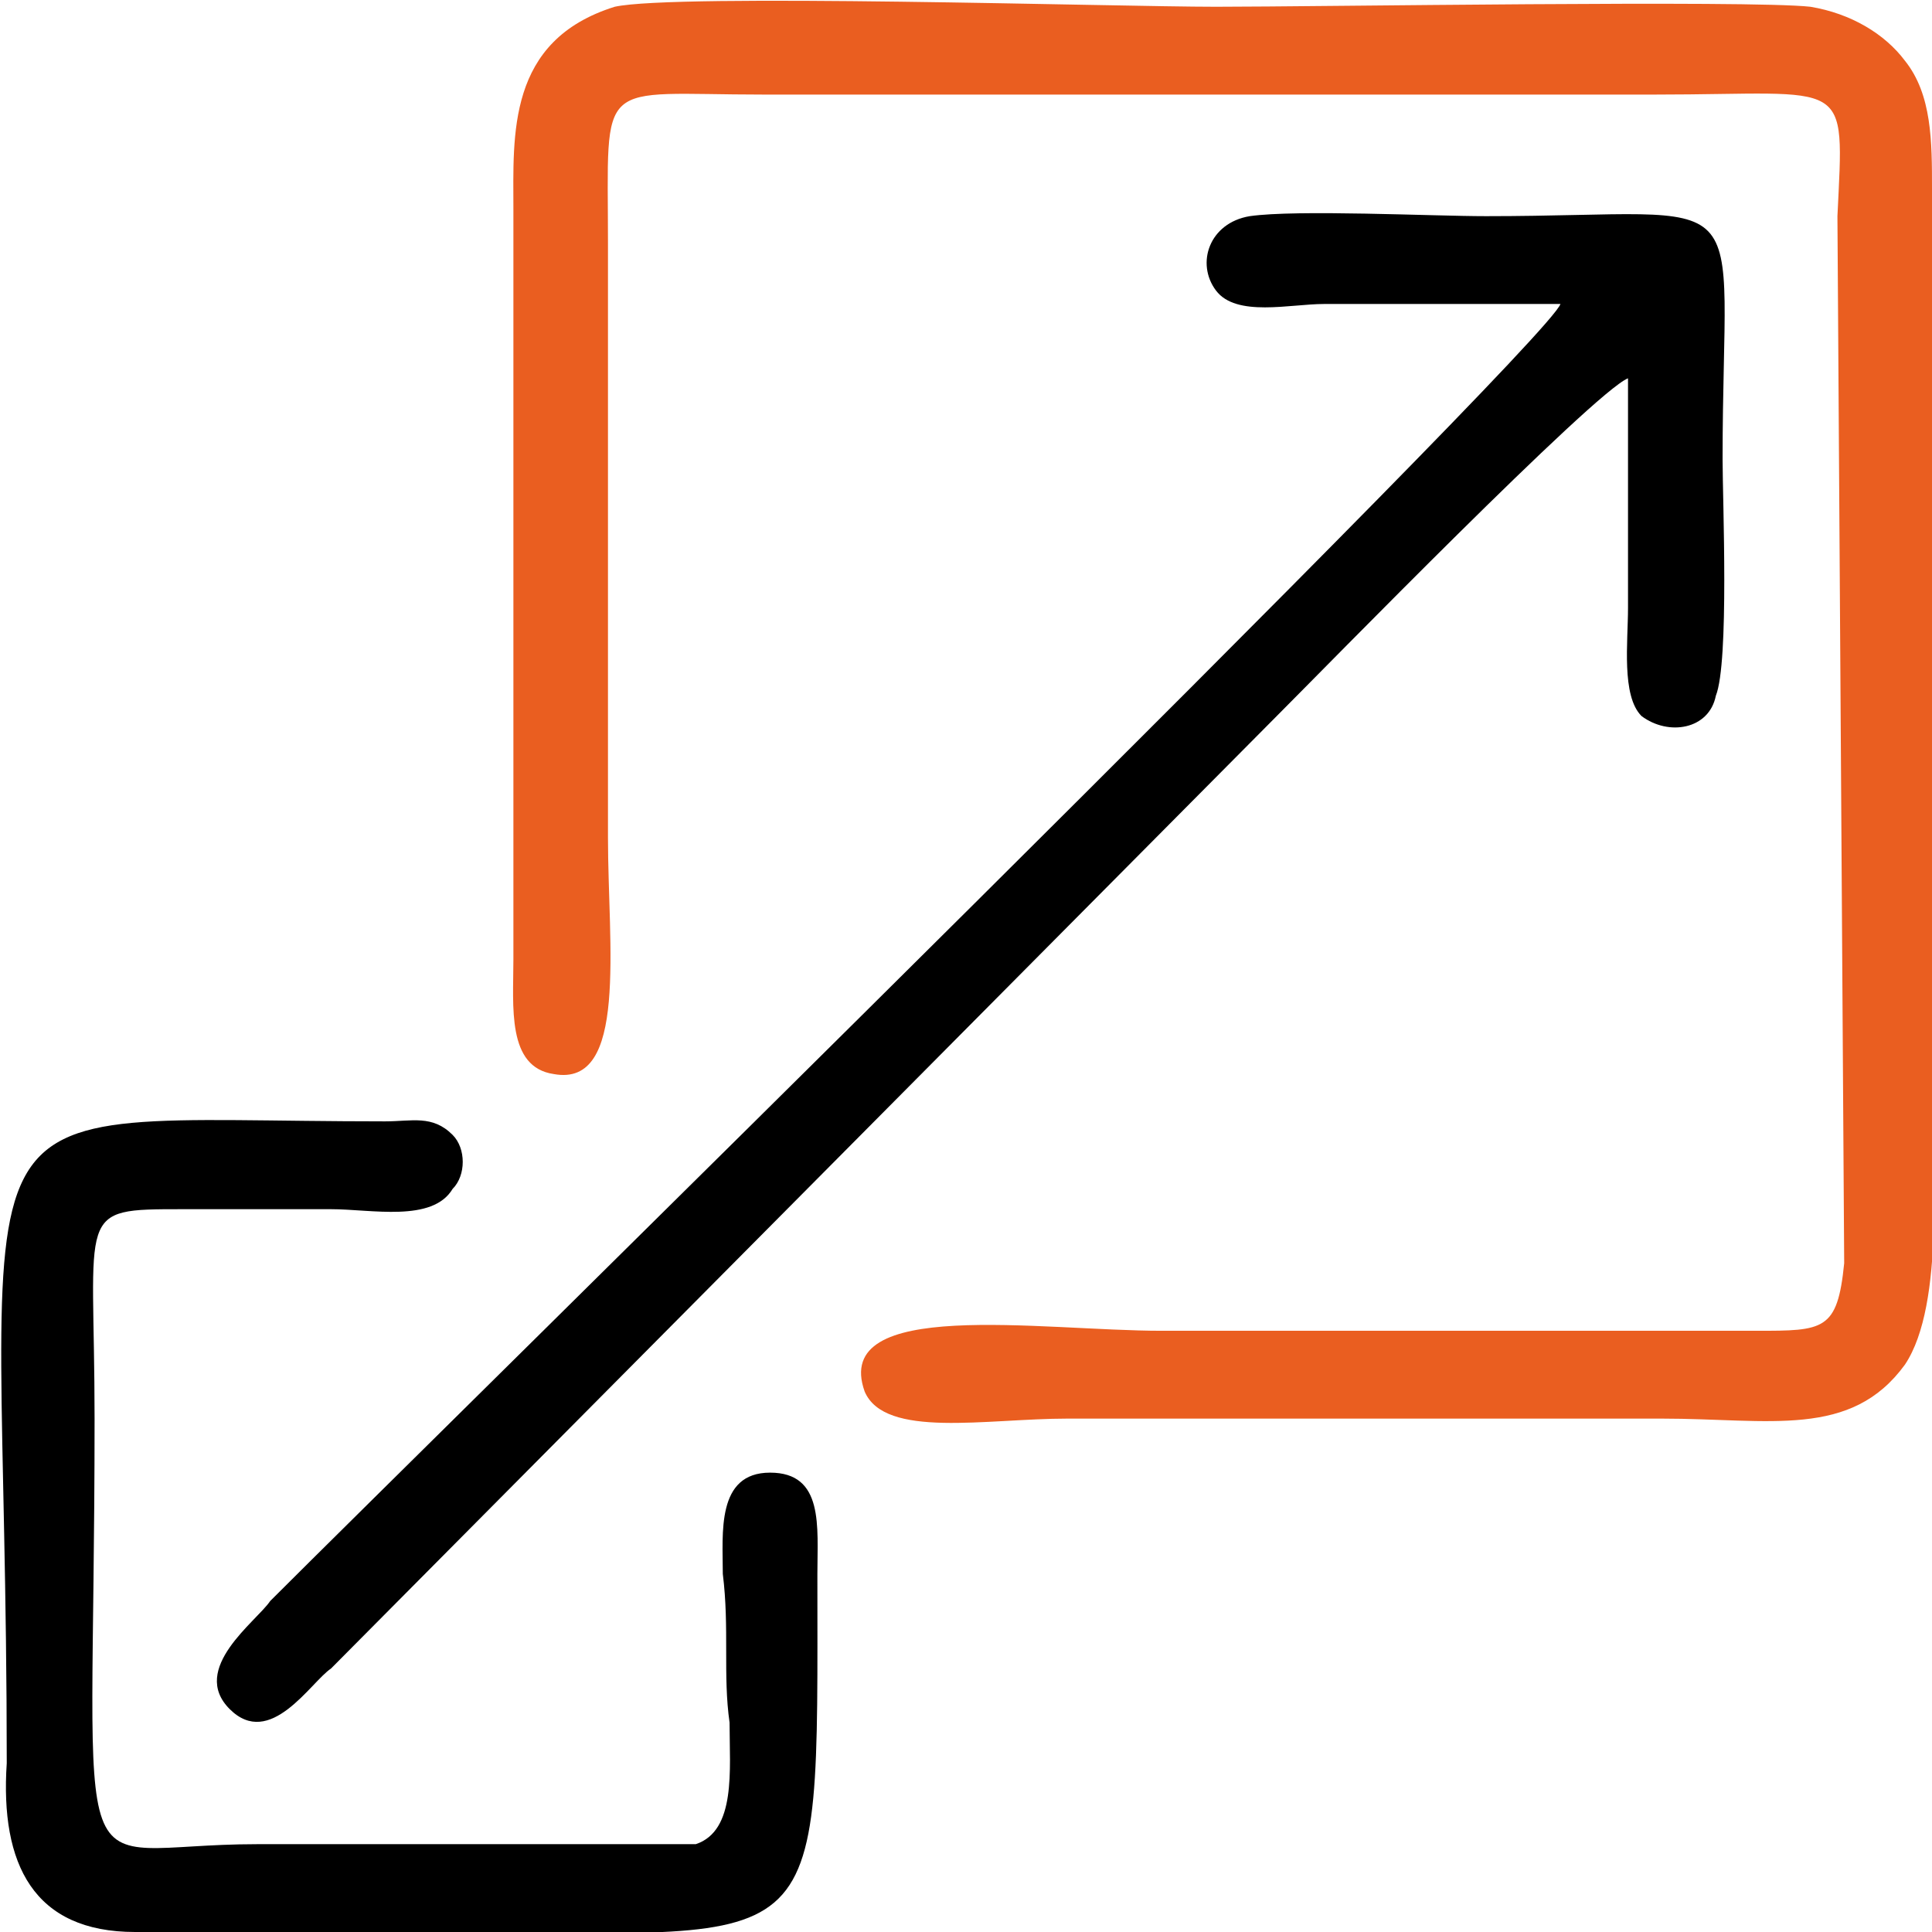
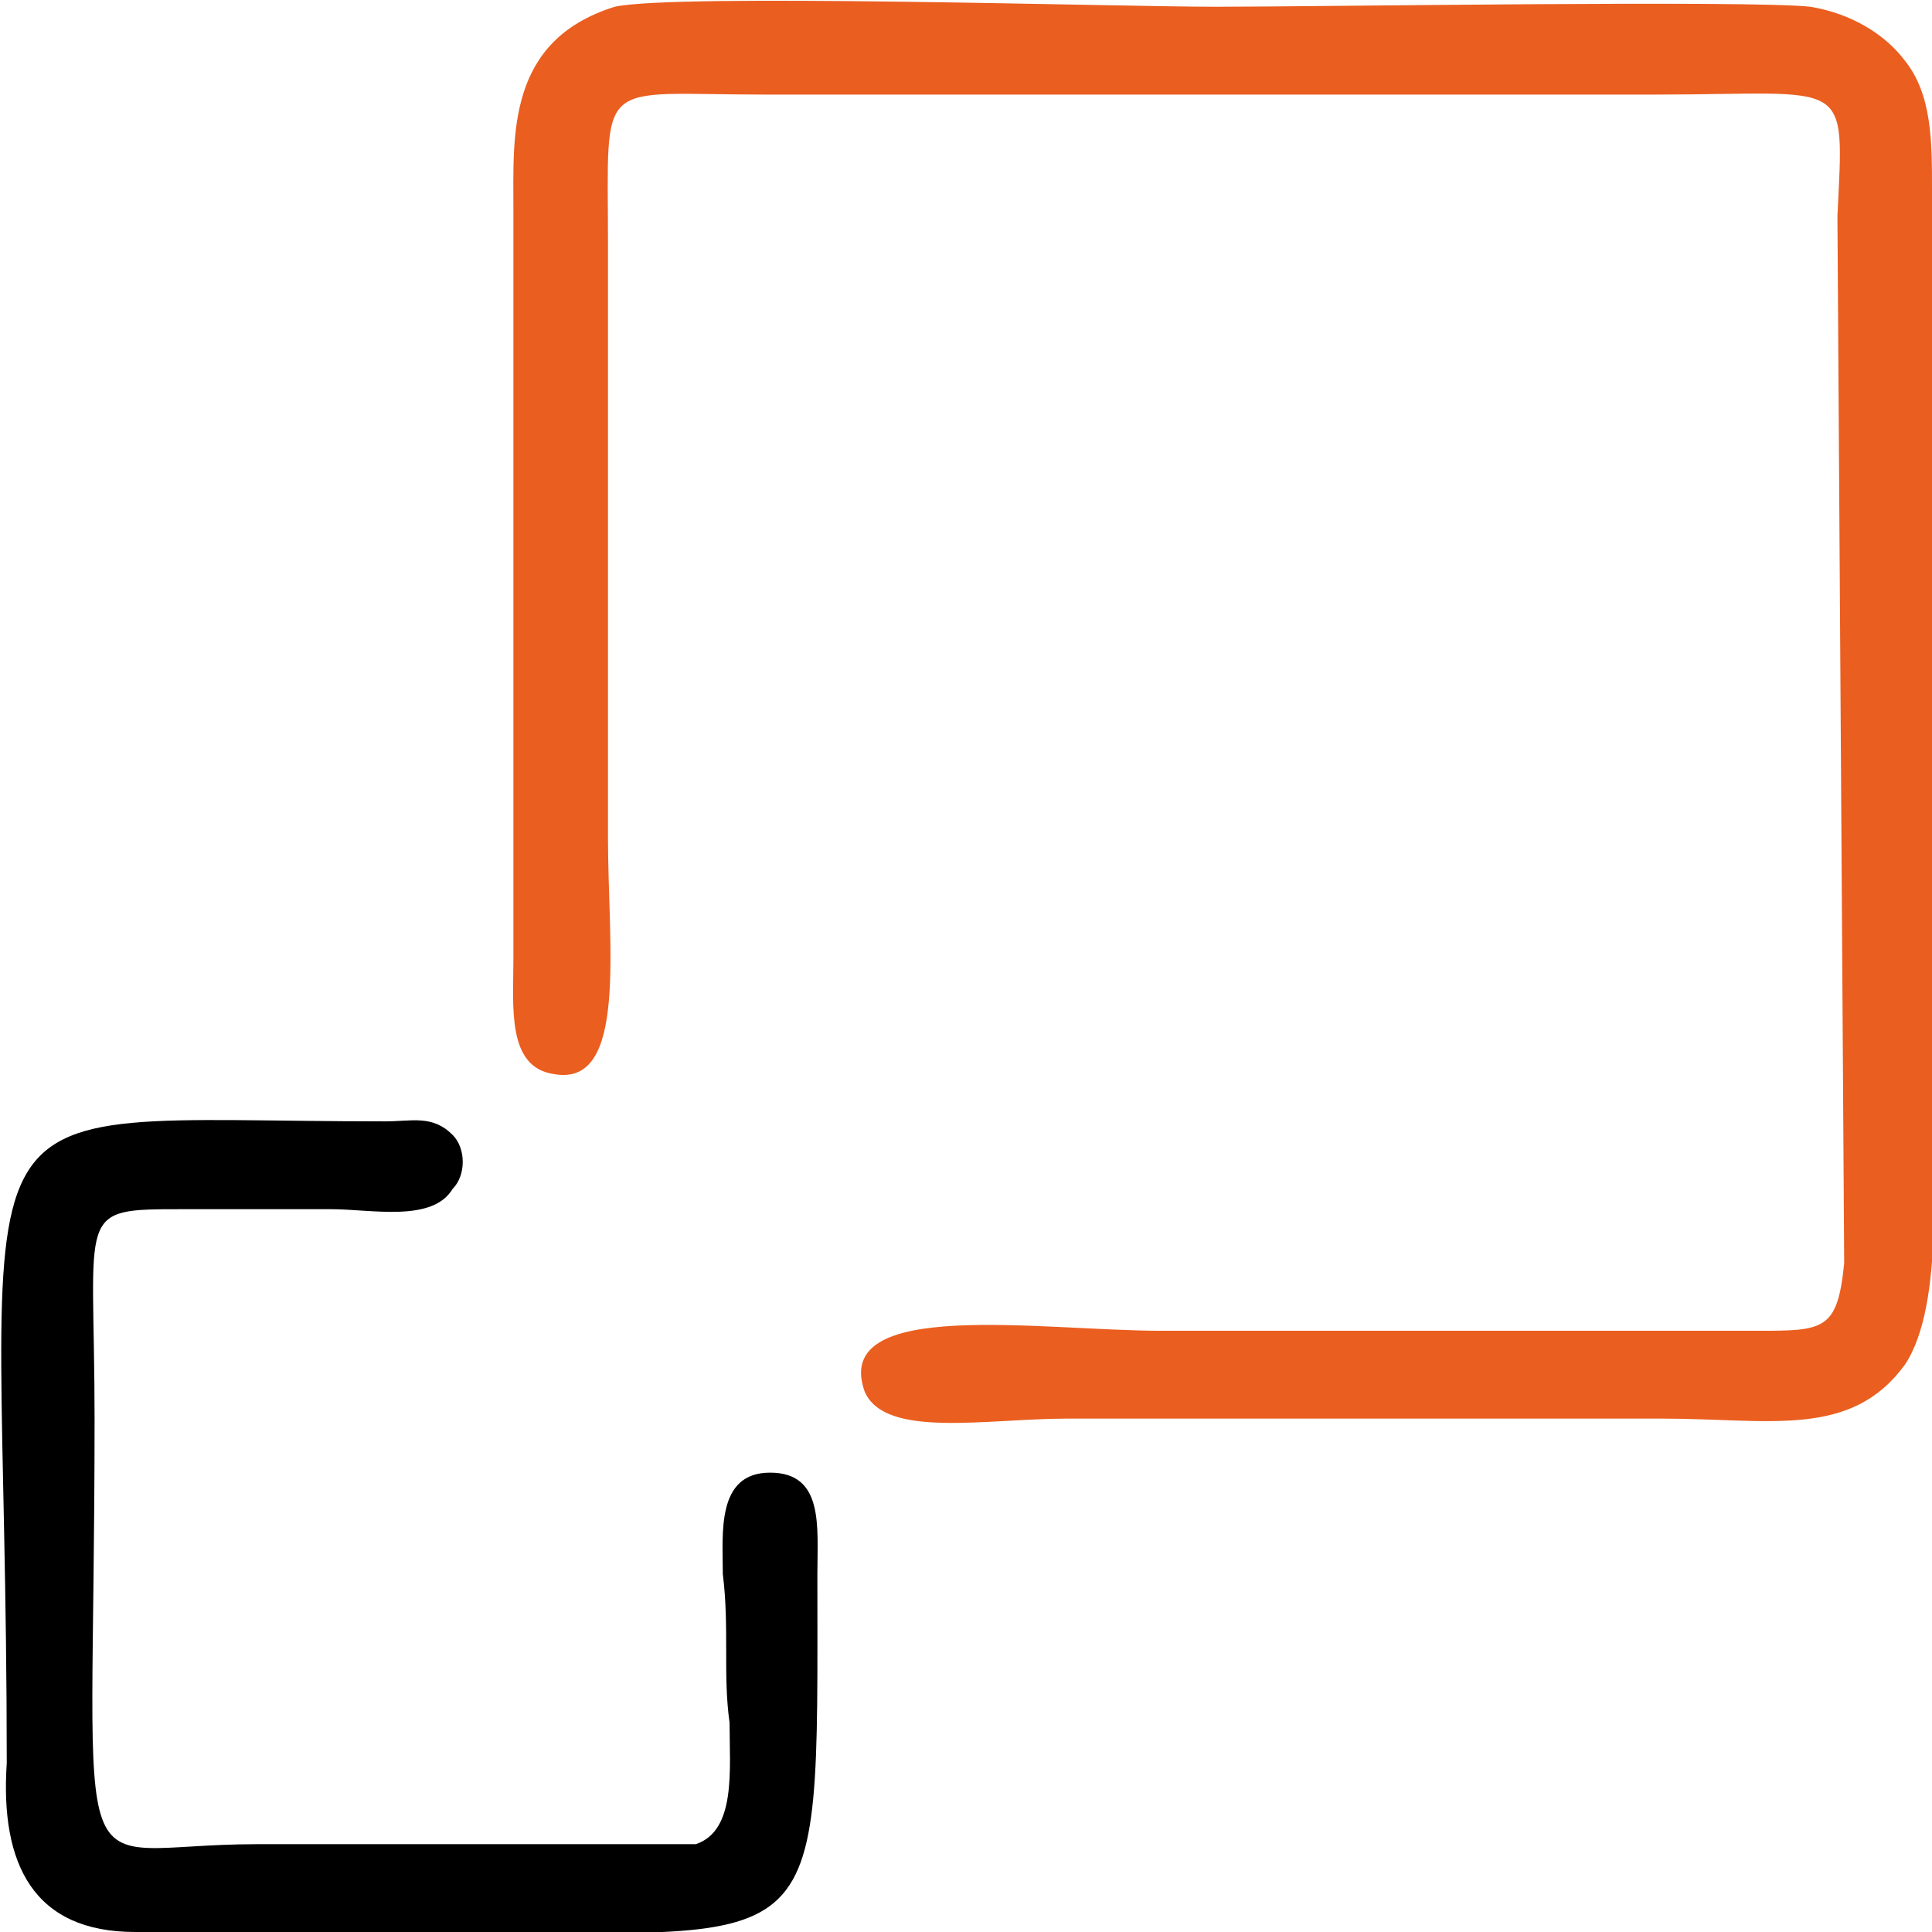
<svg xmlns="http://www.w3.org/2000/svg" xml:space="preserve" width="25mm" height="25mm" version="1.1" style="shape-rendering:geometricPrecision; text-rendering:geometricPrecision; image-rendering:optimizeQuality; fill-rule:evenodd; clip-rule:evenodd" viewBox="0 0 286 286">
  <defs>
    <style type="text/css">
   
    .fil0 {fill:none}
    .fil1 {fill:#EA5E20}
    .fil2 {fill:black}
   
  </style>
  </defs>
  <g id="Layer_x0020_1">
    <rect class="fil0" width="286" height="286" />
    <g id="_2427404229088">
      <path class="fil1" d="M91 1c-16,5 -15,19 -15,30l0 111c0,7 -1,16 6,17 11,2 8,-19 8,-35l0 -88c0,-25 -2,-22 23,-22l132 0c29,0 28,-3 27,18l1 155c-1,10 -3,10 -13,10 -29,0 -58,0 -88,0 -18,0 -49,-5 -44,9 3,7 18,4 30,4 30,0 59,0 88,0 16,0 28,3 36,-8 6,-9 4,-30 4,-42l0 -132c0,-7 0,-14 -4,-19 -3,-4 -8,-7 -14,-8 -9,-1 -73,0 -88,0 -15,0 -80,-2 -89,0z" />
-       <path class="fil2" d="M231 45c-2,6 -166,167 -191,192 -2,3 -12,10 -6,16 6,6 12,-4 15,-6l140 -141c7,-7 47,-48 52,-50 0,11 0,23 0,34 0,5 -1,13 2,16 4,3 10,2 11,-3 2,-5 1,-29 1,-35 0,-42 6,-36 -35,-36 -8,0 -28,-1 -35,0 -6,1 -8,7 -5,11 3,4 11,2 16,2 11,0 23,0 35,0z" />
      <path class="fil2" d="M67 176c2,-2 2,-6 0,-8 -3,-3 -6,-2 -10,-2 -68,0 -56,-9 -56,95 -1,15 4,25 19,25 15,1 29,0 44,0 59,0 57,6 57,-53 0,-7 1,-15 -7,-15 -8,0 -7,9 -7,15 1,8 0,15 1,22 0,7 1,16 -5,18l-65 0c-29,0 -24,11 -24,-63 0,-31 -3,-31 13,-31 7,0 14,0 22,0 6,0 15,2 18,-3z" />
    </g>
  </g>
</svg>